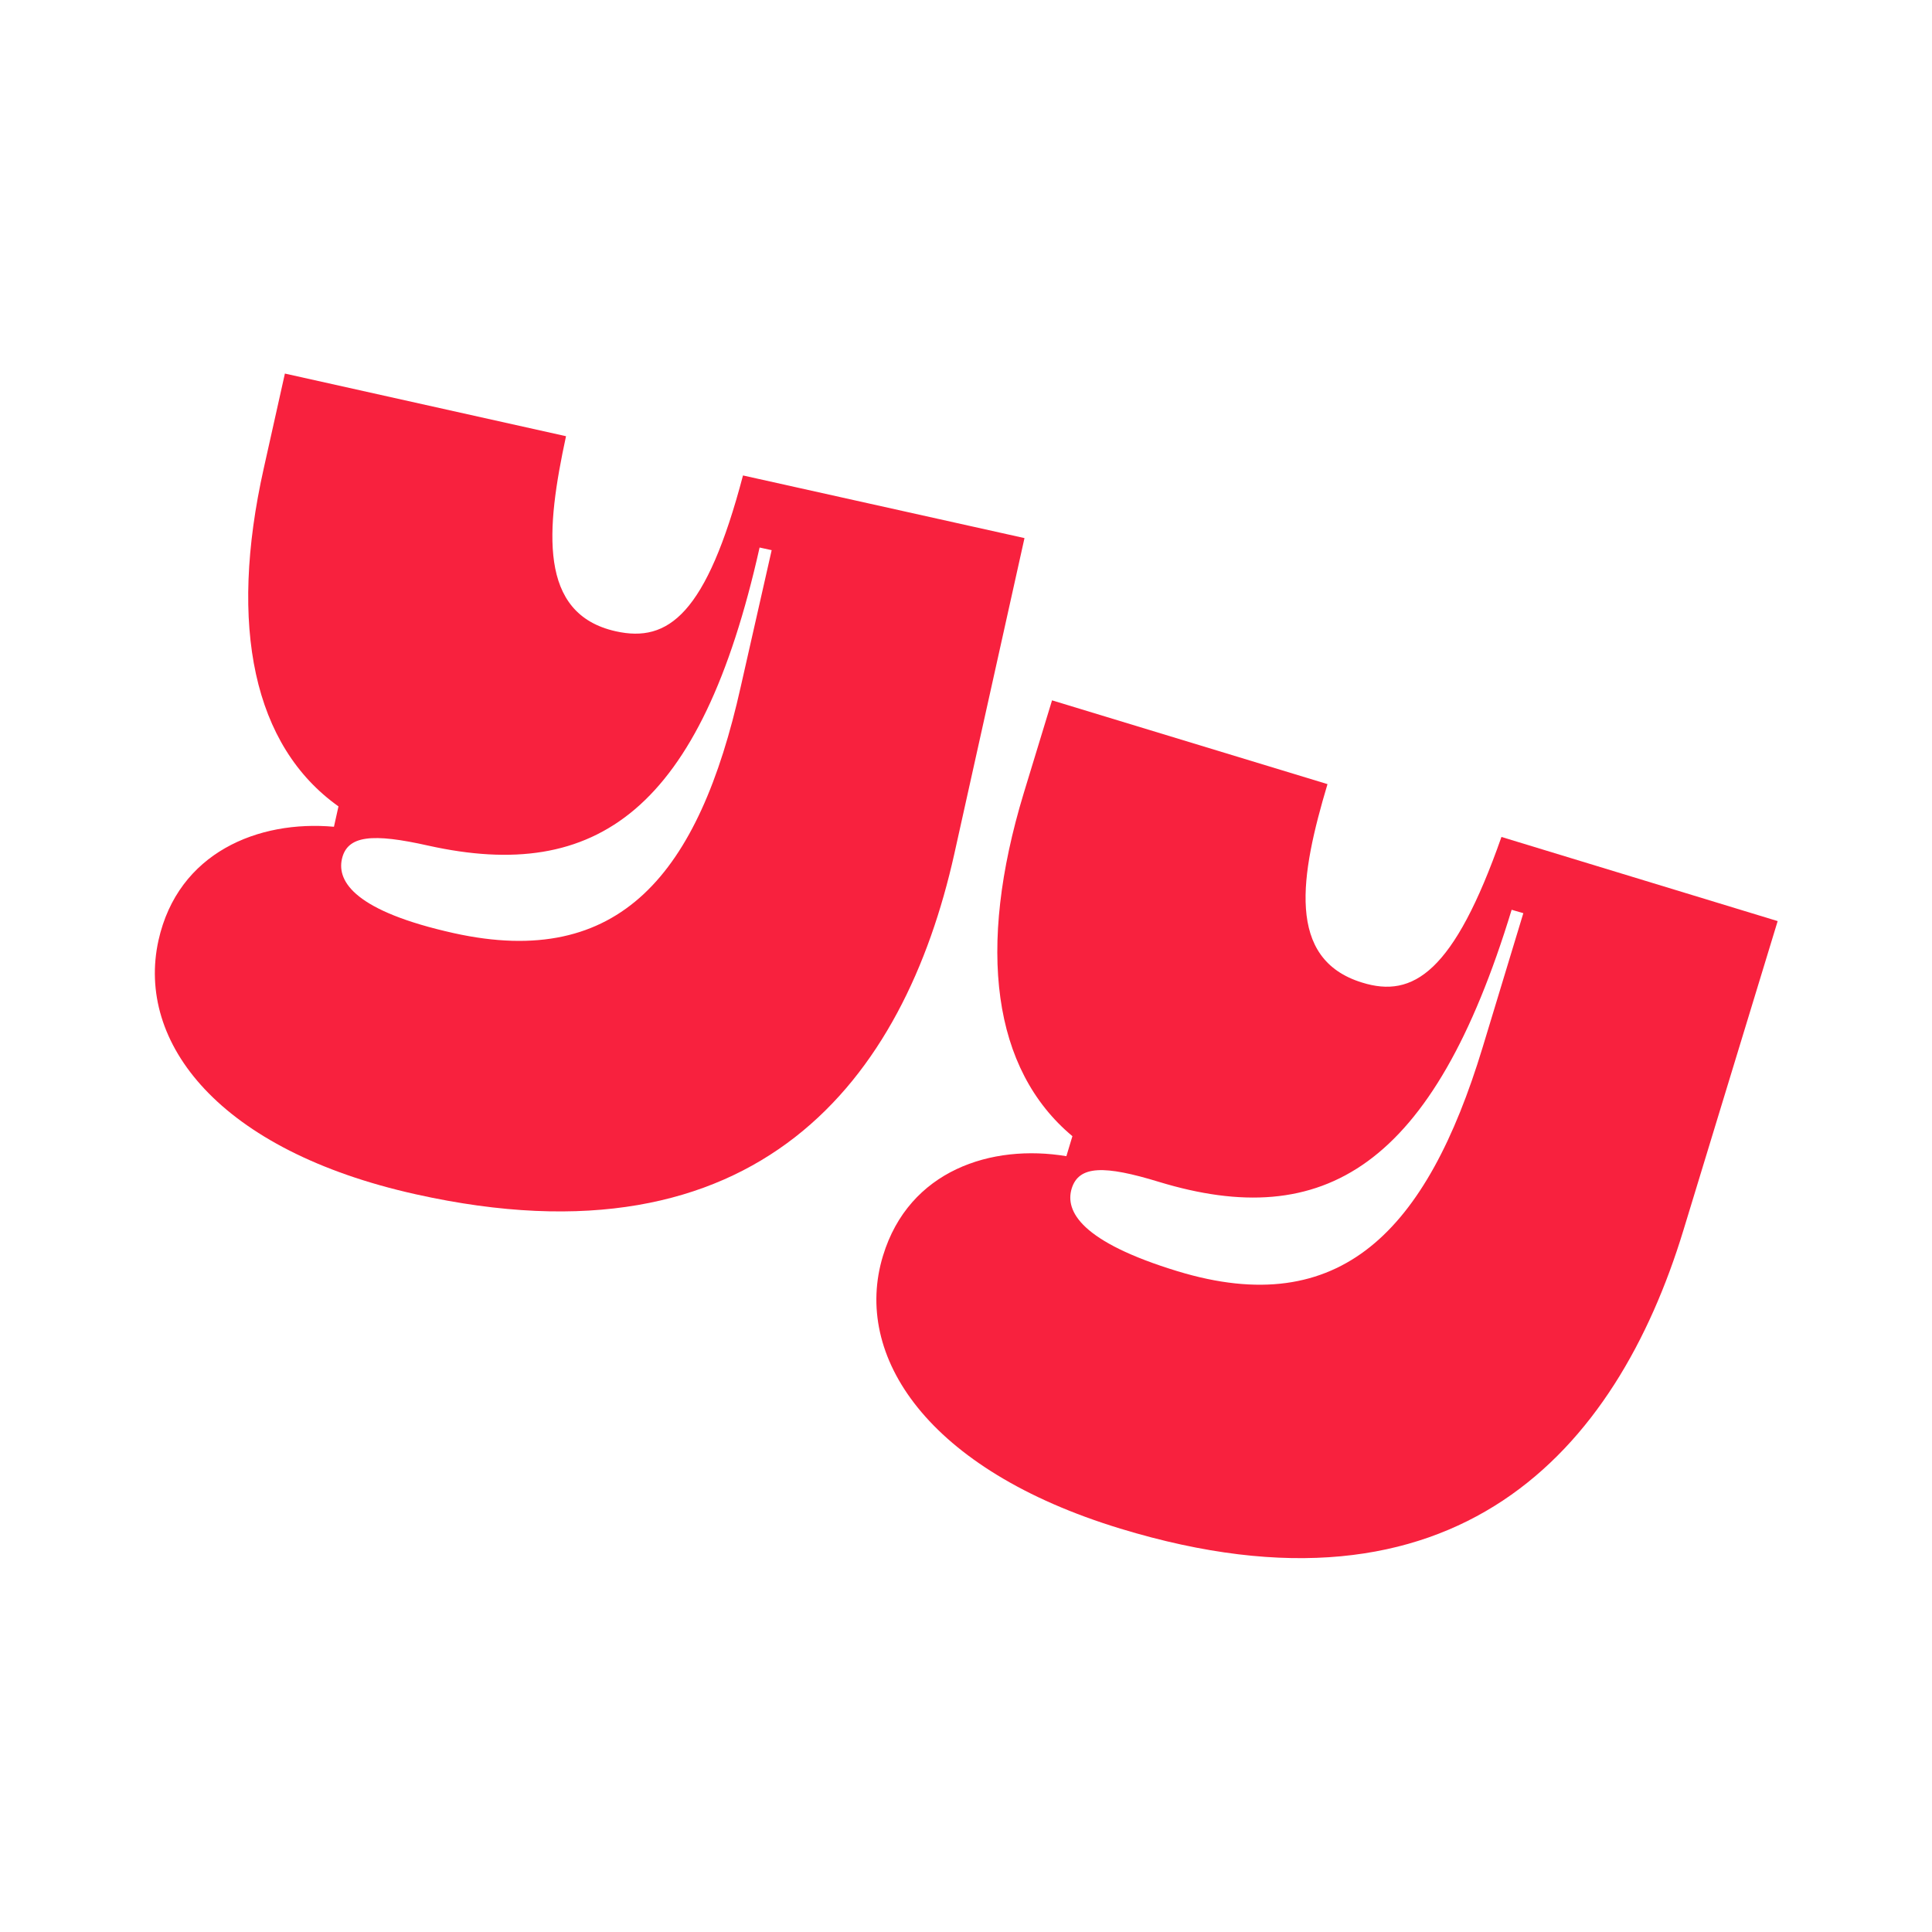
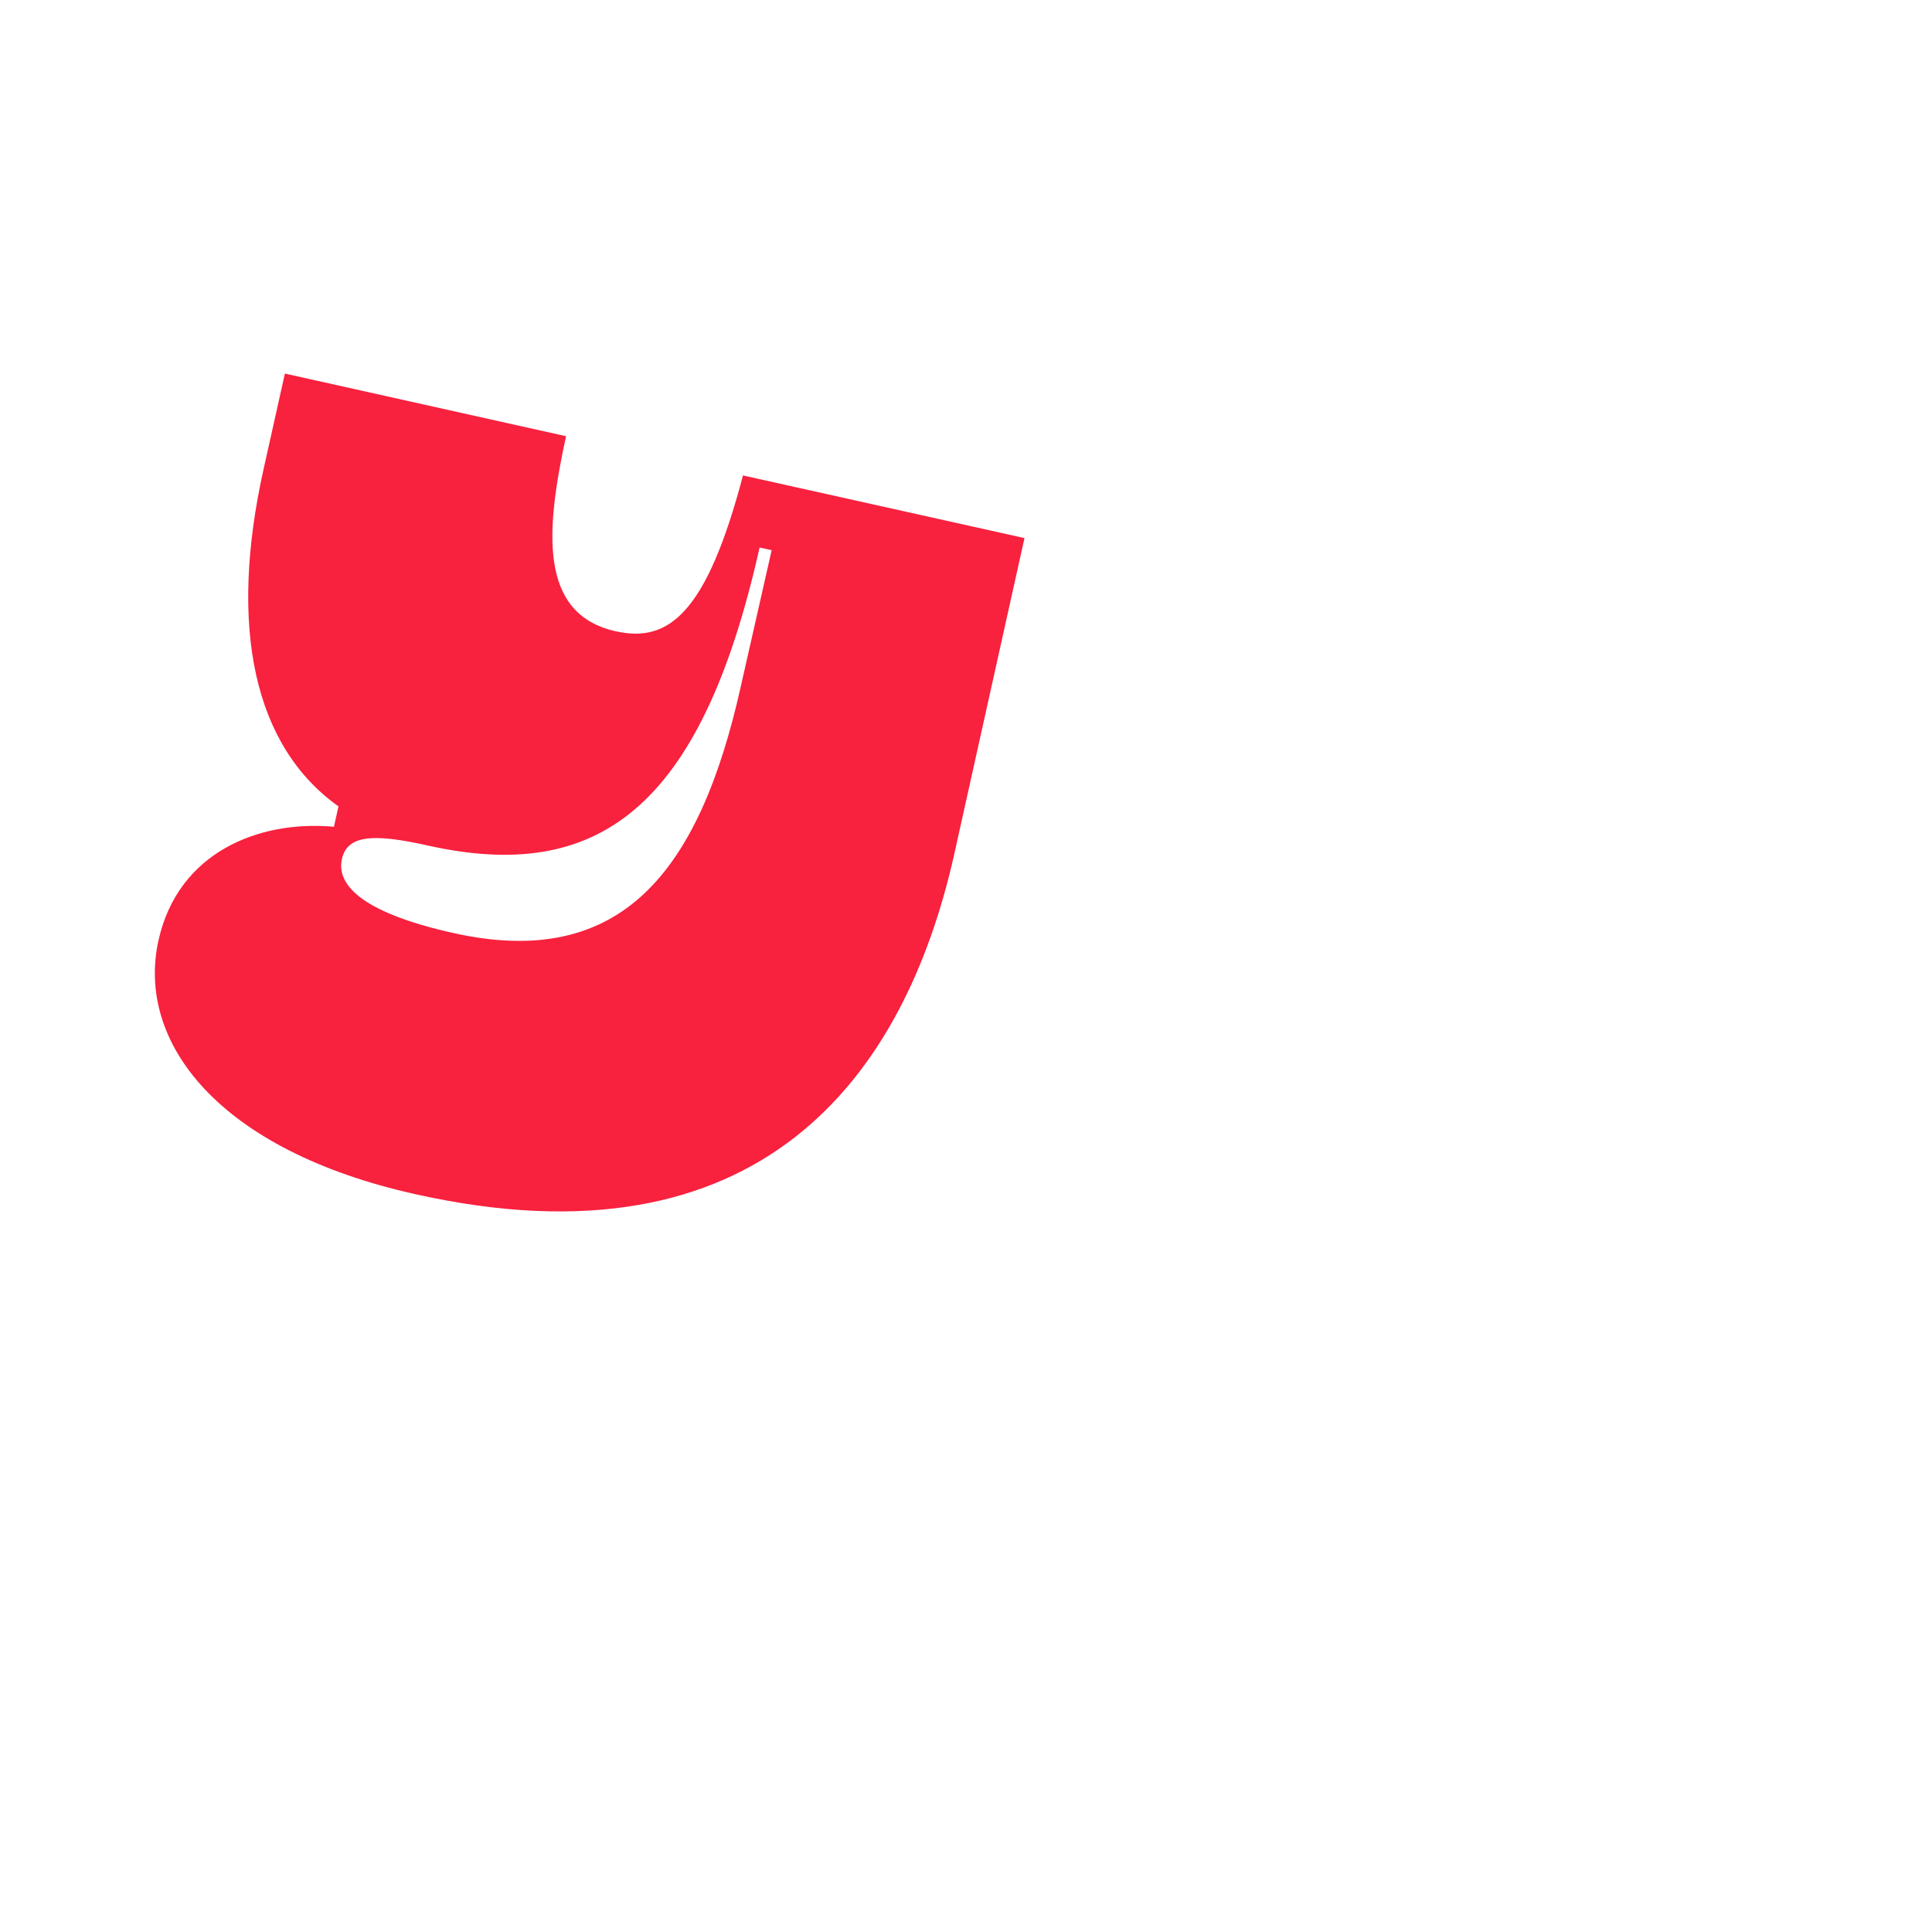
<svg xmlns="http://www.w3.org/2000/svg" version="1.1" id="Layer_1" x="0px" y="0px" viewBox="0 0 512 512" style="enable-background:new 0 0 512 512;" xml:space="preserve">
  <g>
-     <path fill="#F8213E" d="M361,260.4c-20.3-6.2-16.4-28.5-9.2-52.6l-73-22.2l-7.5,24.6c-12.5,41.2-8.3,73.2,12.9,90.9l-1.6,5.3   c-19.8-3.3-41.7,3.7-48.6,26.4c-8.1,26.5,11.7,56.7,62.9,72.3c89.2,27.2,131.4-20.7,149.2-79l25-82l-73.2-22.3   C385.3,257.7,374.5,264.6,361,260.4z M392.9,277.6c-14.8,48.7-37.7,72.4-80.8,59.3c-25.6-7.8-29.9-15.9-28.1-21.9   c1.9-6.2,8.7-6.2,23.1-1.8c43.7,13.3,72.7-3.8,93.5-72.1l3.1,0.9L392.9,277.6z" />
    <path fill="#F8213E" d="M163.2,167.3c-20.7-4.6-18.5-27.1-13.2-51.7L75.5,99l-5.6,25.1c-9.4,42-2.7,73.6,19.8,89.6l-1.2,5.4   c-20-1.8-41.3,6.8-46.5,30.1c-6,27.1,16,55.7,68.2,67.3c91,20.3,129.4-30.6,142.7-90.2l18.6-83.7L196.9,126   C187.2,162.8,177.1,170.4,163.2,167.3z M196.3,182c-11.1,49.7-32.1,75-76,65.3c-26.1-5.8-31-13.6-29.7-19.6   c1.4-6.4,8.2-6.9,22.9-3.6c44.6,9.9,72.2-9.3,87.8-79l3.2,0.7L196.3,182z" />
  </g>
</svg>